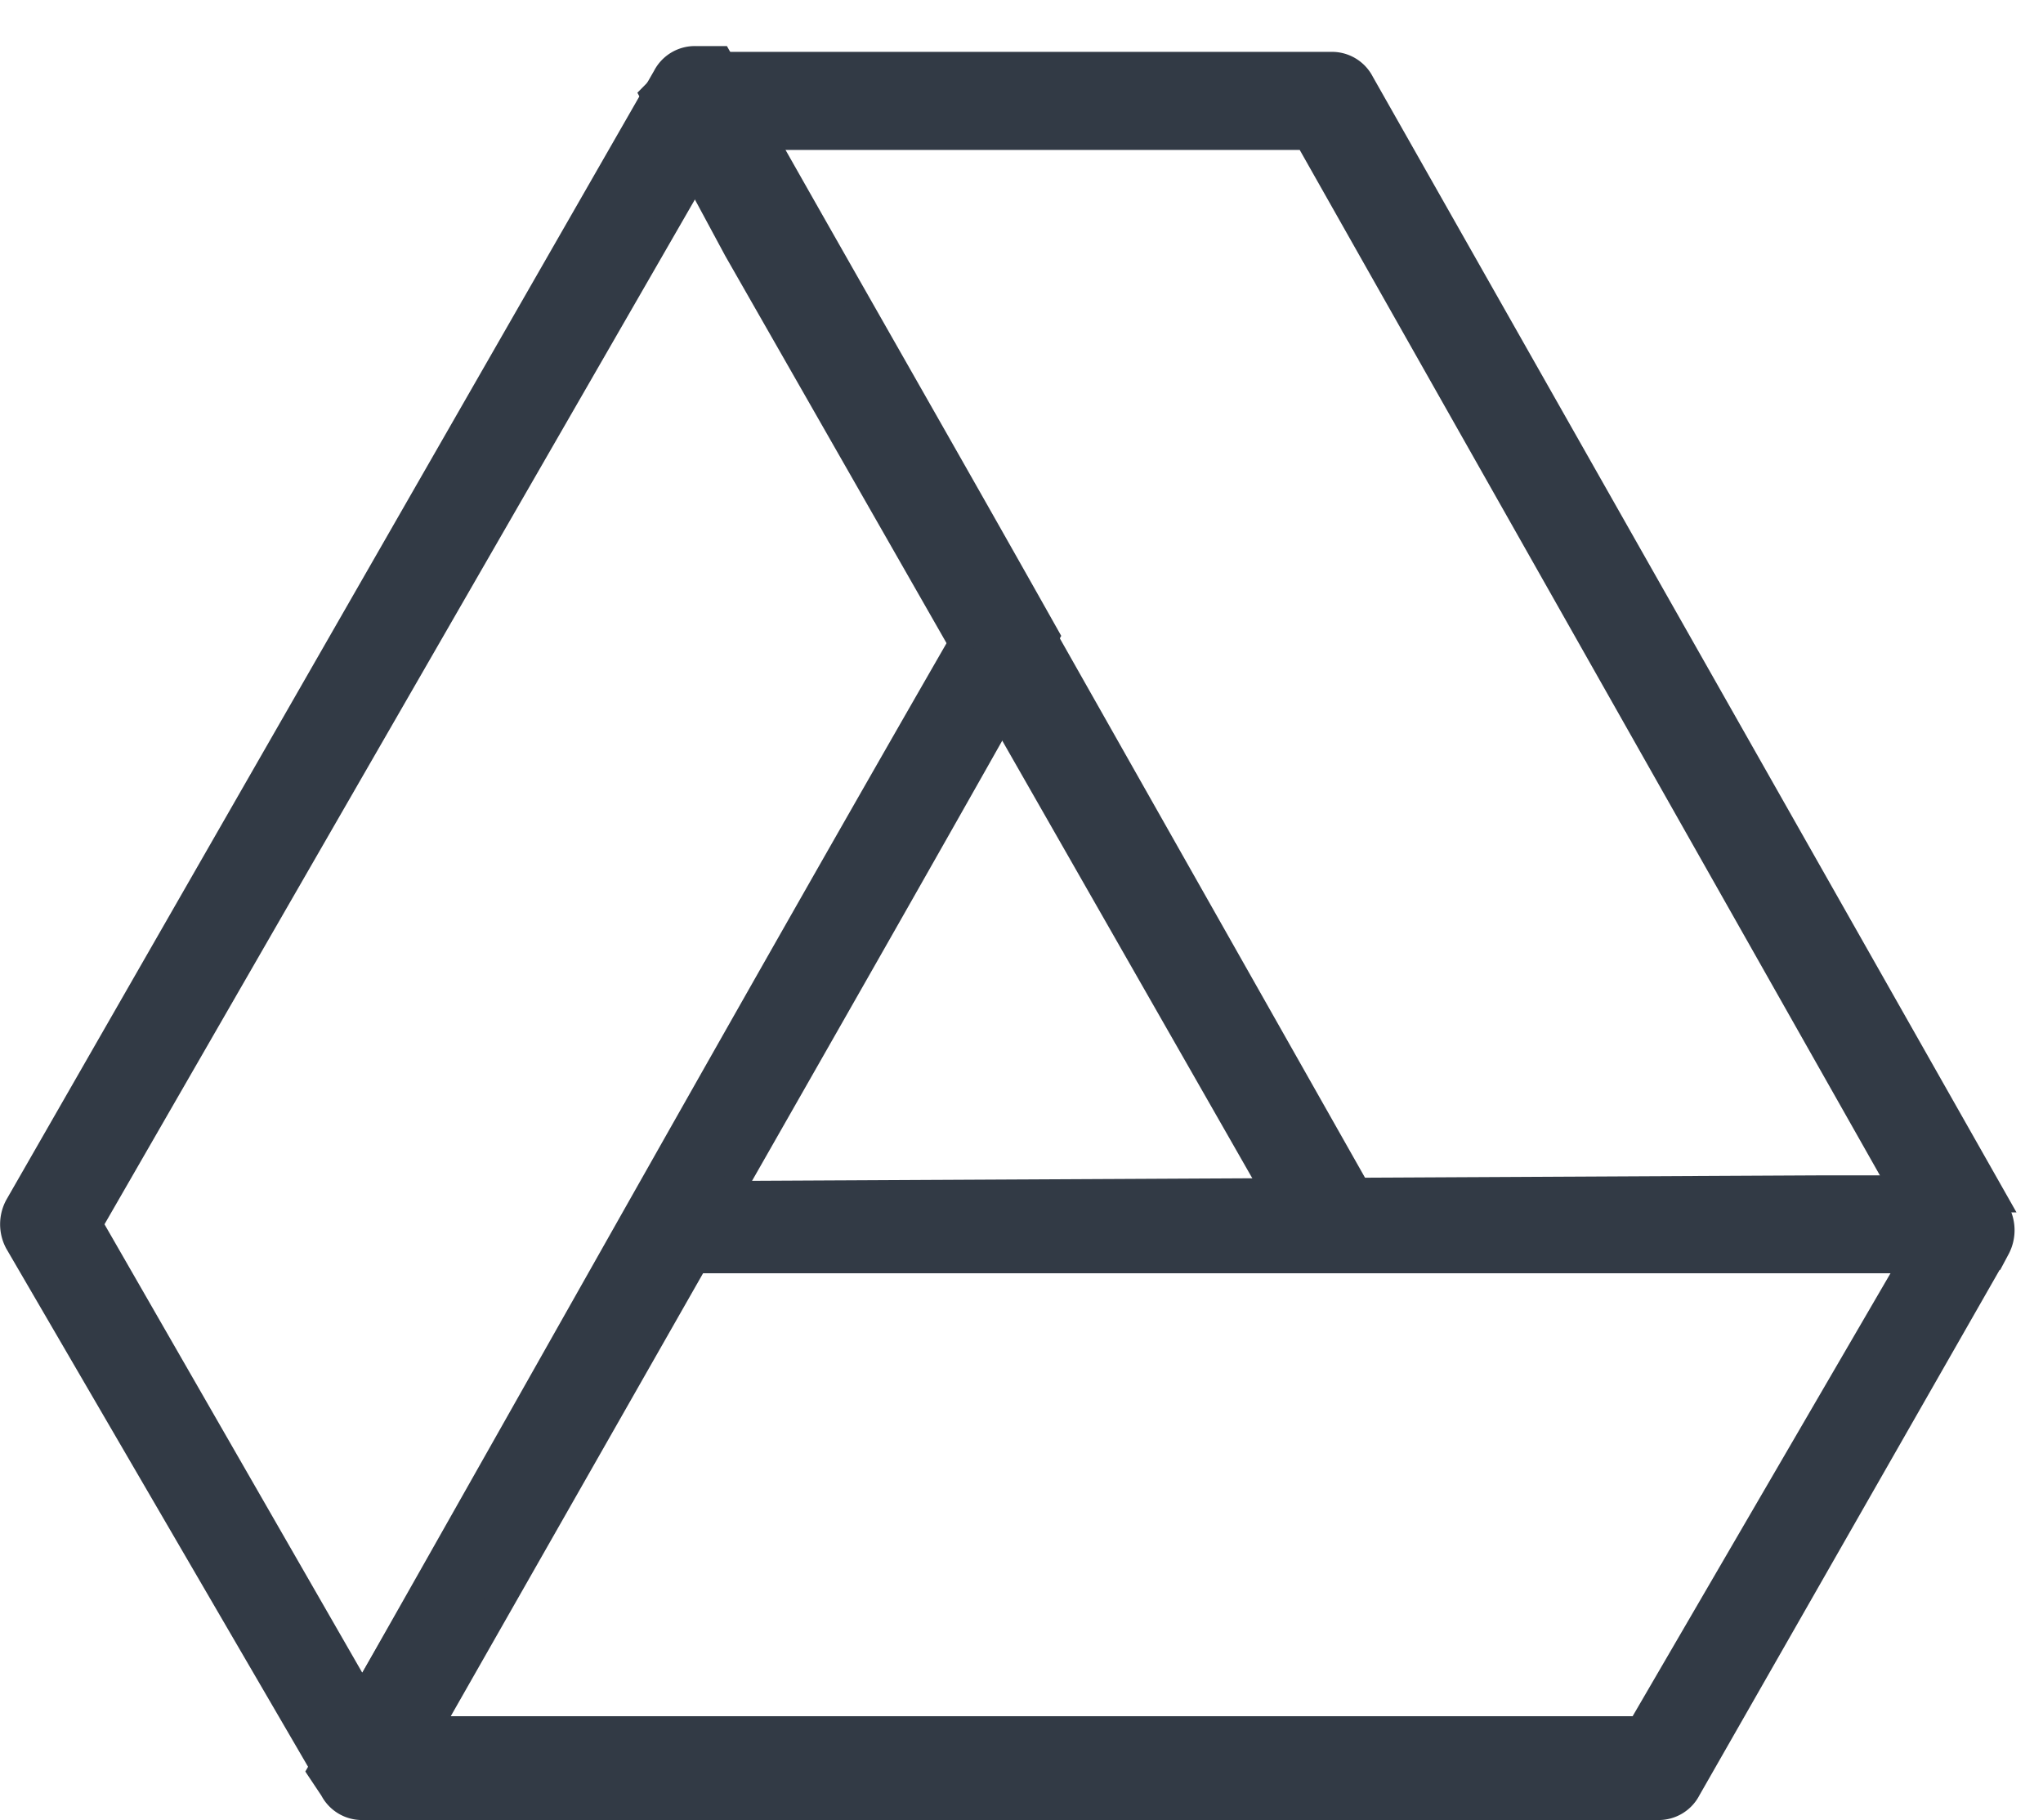
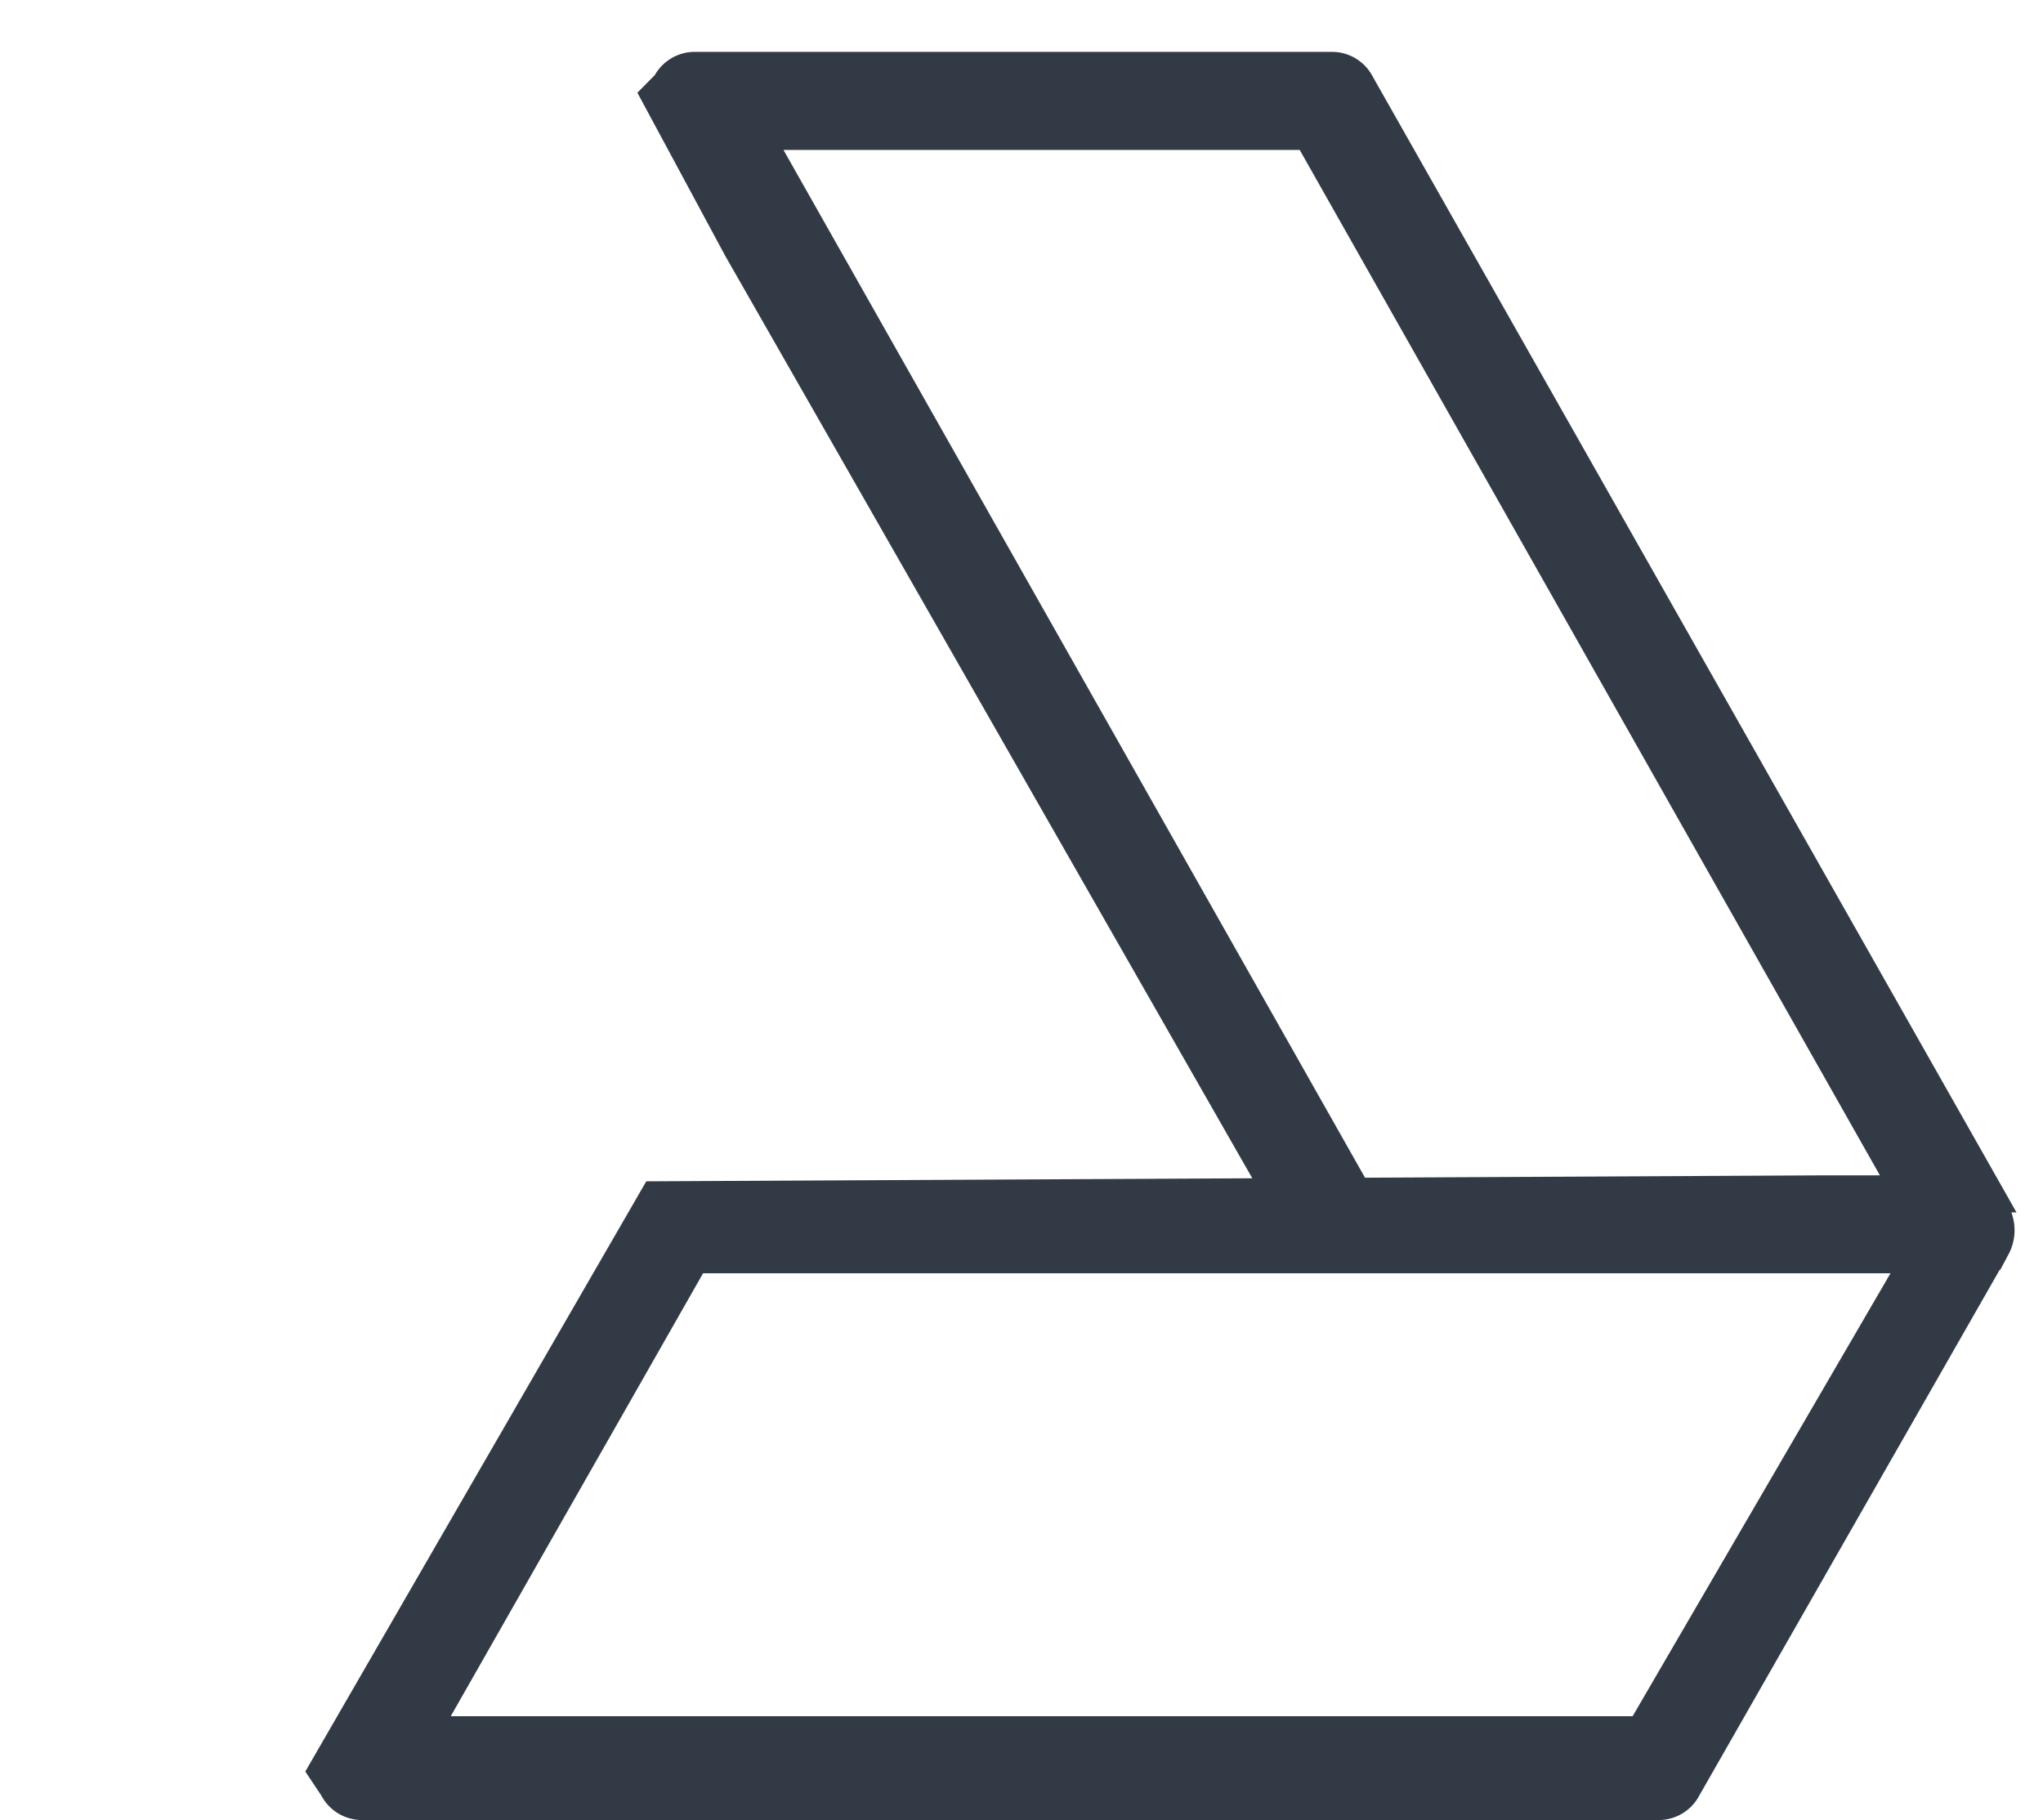
<svg xmlns="http://www.w3.org/2000/svg" width="38.448" height="34.25" viewBox="0 0 38.448 34.25">
  <defs>
    <style>.a{fill:#323a45;stroke:#323a45;stroke-width:0.5px;}.b{fill:none;}.c{clip-path:url(#a);}</style>
    <clipPath id="a">
      <rect class="a" width="28.494" height="22.816" />
    </clipPath>
  </defs>
  <g transform="translate(-319.748 -4341)">
-     <path class="b" d="M52.685,41.2,41.278,21.4H31.1L42.508,41.2Z" transform="translate(302.181 4322.508)" />
    <path class="b" d="M40.989,40.047,35.845,31.1,30.7,40.159Z" transform="translate(302.134 4323.657)" />
-     <path class="b" d="M25.4,49.247l22.927-.112L53.36,40.3l-22.816.112Z" transform="translate(301.506 4324.746)" />
    <path class="b" d="M31.2,22,19.9,41.8l5.033,8.947L36.341,30.835Z" transform="translate(300.855 4322.579)" />
    <path class="b" d="M30,22l.895,1.342Z" transform="translate(302.051 4322.579)" />
    <path class="b" d="M52.685,41.2,41.278,21.4H31.1L42.508,41.2Z" transform="translate(302.181 4322.508)" />
    <g class="c" transform="translate(329.702 4341)">
      <path class="a" d="M30.783,21.913l.783,1.454L42.75,42.939H55.388l.224-.336a.713.713,0,0,0,0-.671h0l-12.3-21.7a.615.615,0,0,0-.559-.336H30.783a.615.615,0,0,0-.559.336h0L30,20.459l.783,1.454Zm11.52-.671L53.822,41.6H43.533L32.013,21.242Z" transform="translate(-27.651 -18.67)" />
    </g>
    <path class="a" d="M54.262,38.8H52.7l-22.033.112L24.4,49.76l.224.336a.615.615,0,0,0,.559.336H49.564a.615.615,0,0,0,.559-.336l5.816-10.178a.713.713,0,0,0,0-.671h0l-.224-.336L54.262,38.8ZM49.229,48.978H26.413l5.033-8.835H54.373Z" transform="translate(301.388 4324.568)" />
-     <path class="a" d="M27.026,51.227l.783-1.454c3.579-6.375,7.27-12.75,10.849-19.125-2.013-3.579-4.138-7.27-6.151-10.849h-.447a.615.615,0,0,0-.559.336h0L19.309,41.385a.713.713,0,0,0,0,.671l5.928,10.178a.615.615,0,0,0,.559.336h.447A14.26,14.26,0,0,0,27.026,51.227Zm-6.375-9.506,11.408-19.8c1.678,2.908,3.355,5.928,5.033,8.835-3.8,6.6-7.493,13.2-11.3,19.908Z" transform="translate(300.775 4322.318)" />
  </g>
</svg>